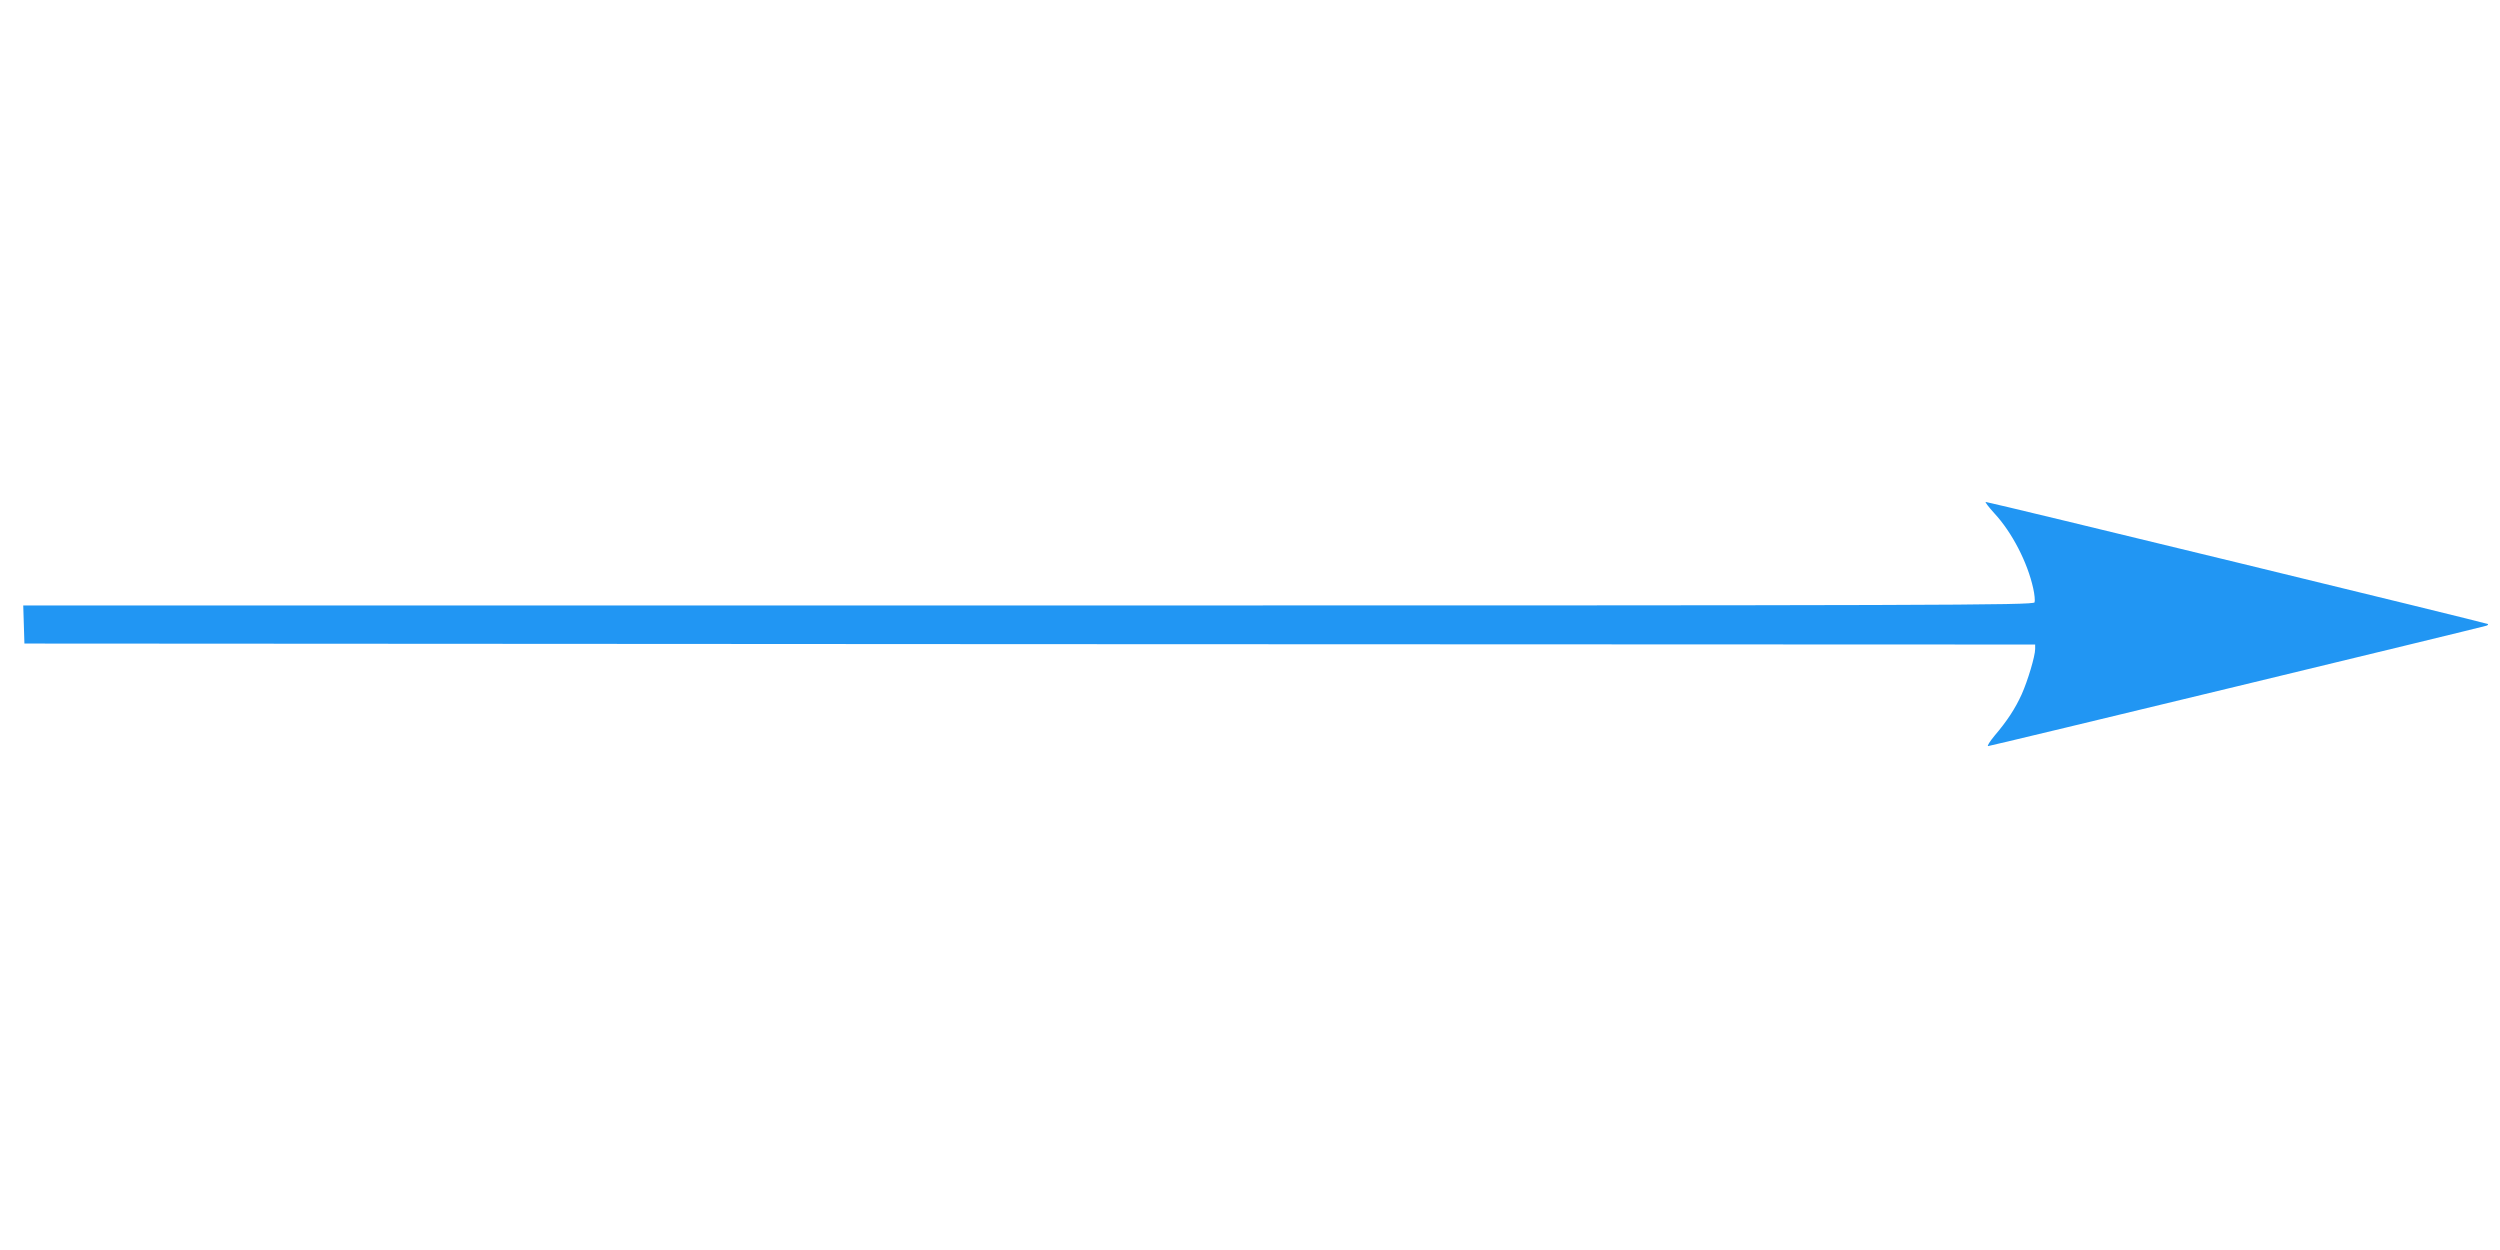
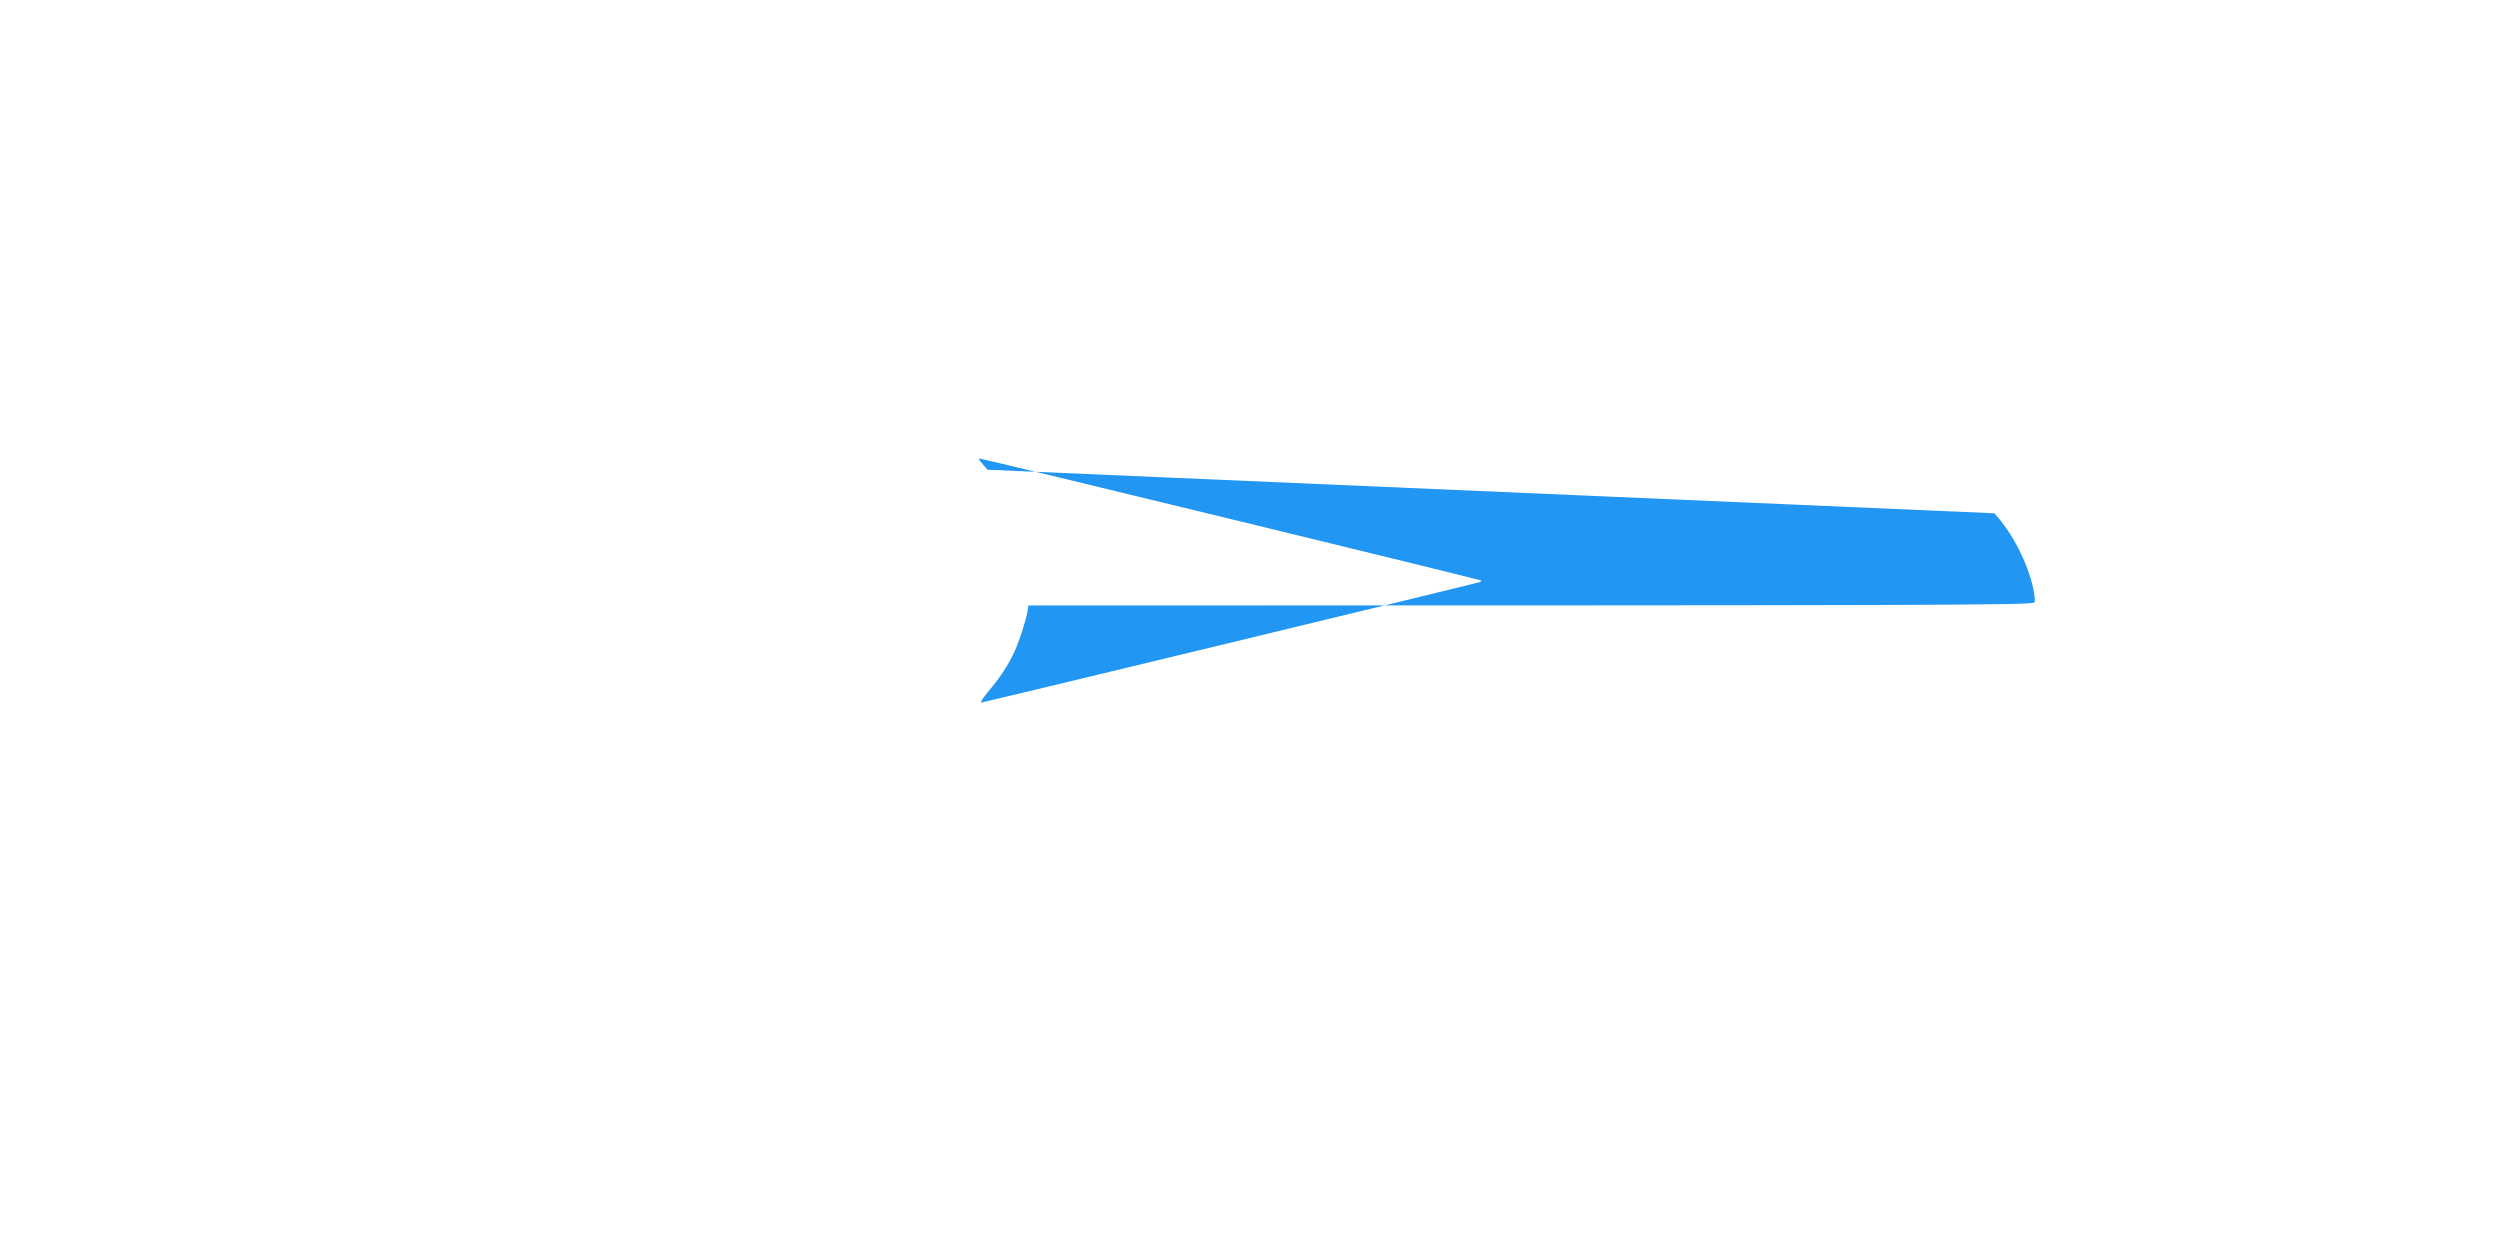
<svg xmlns="http://www.w3.org/2000/svg" version="1.0" width="1280pt" height="640pt" viewBox="0 0 1280 640" preserveAspectRatio="xMidYMid meet">
  <g transform="translate(0,640) scale(0.1,-0.1)" fill="#2196f3" stroke="none">
-     <path d="M10211 3772 c91 -98 170 -252 199 -384 7 -31 10 -63 7 -72 -6 -15 -464 -16 -5152 -16 l-5146 0 3 -97 3 -98 5148 -3 5147 -2 0 -23 c0 -36 -38 -163 -69 -232 -33 -73 -75 -137 -139 -212 -24 -29 -39 -53 -33 -53 11 0 2523 607 2550 616 8 2 12 7 9 9 -5 5 -2555 625 -2571 625 -5 0 15 -26 44 -58z" />
+     <path d="M10211 3772 c91 -98 170 -252 199 -384 7 -31 10 -63 7 -72 -6 -15 -464 -16 -5152 -16 c0 -36 -38 -163 -69 -232 -33 -73 -75 -137 -139 -212 -24 -29 -39 -53 -33 -53 11 0 2523 607 2550 616 8 2 12 7 9 9 -5 5 -2555 625 -2571 625 -5 0 15 -26 44 -58z" />
  </g>
</svg>